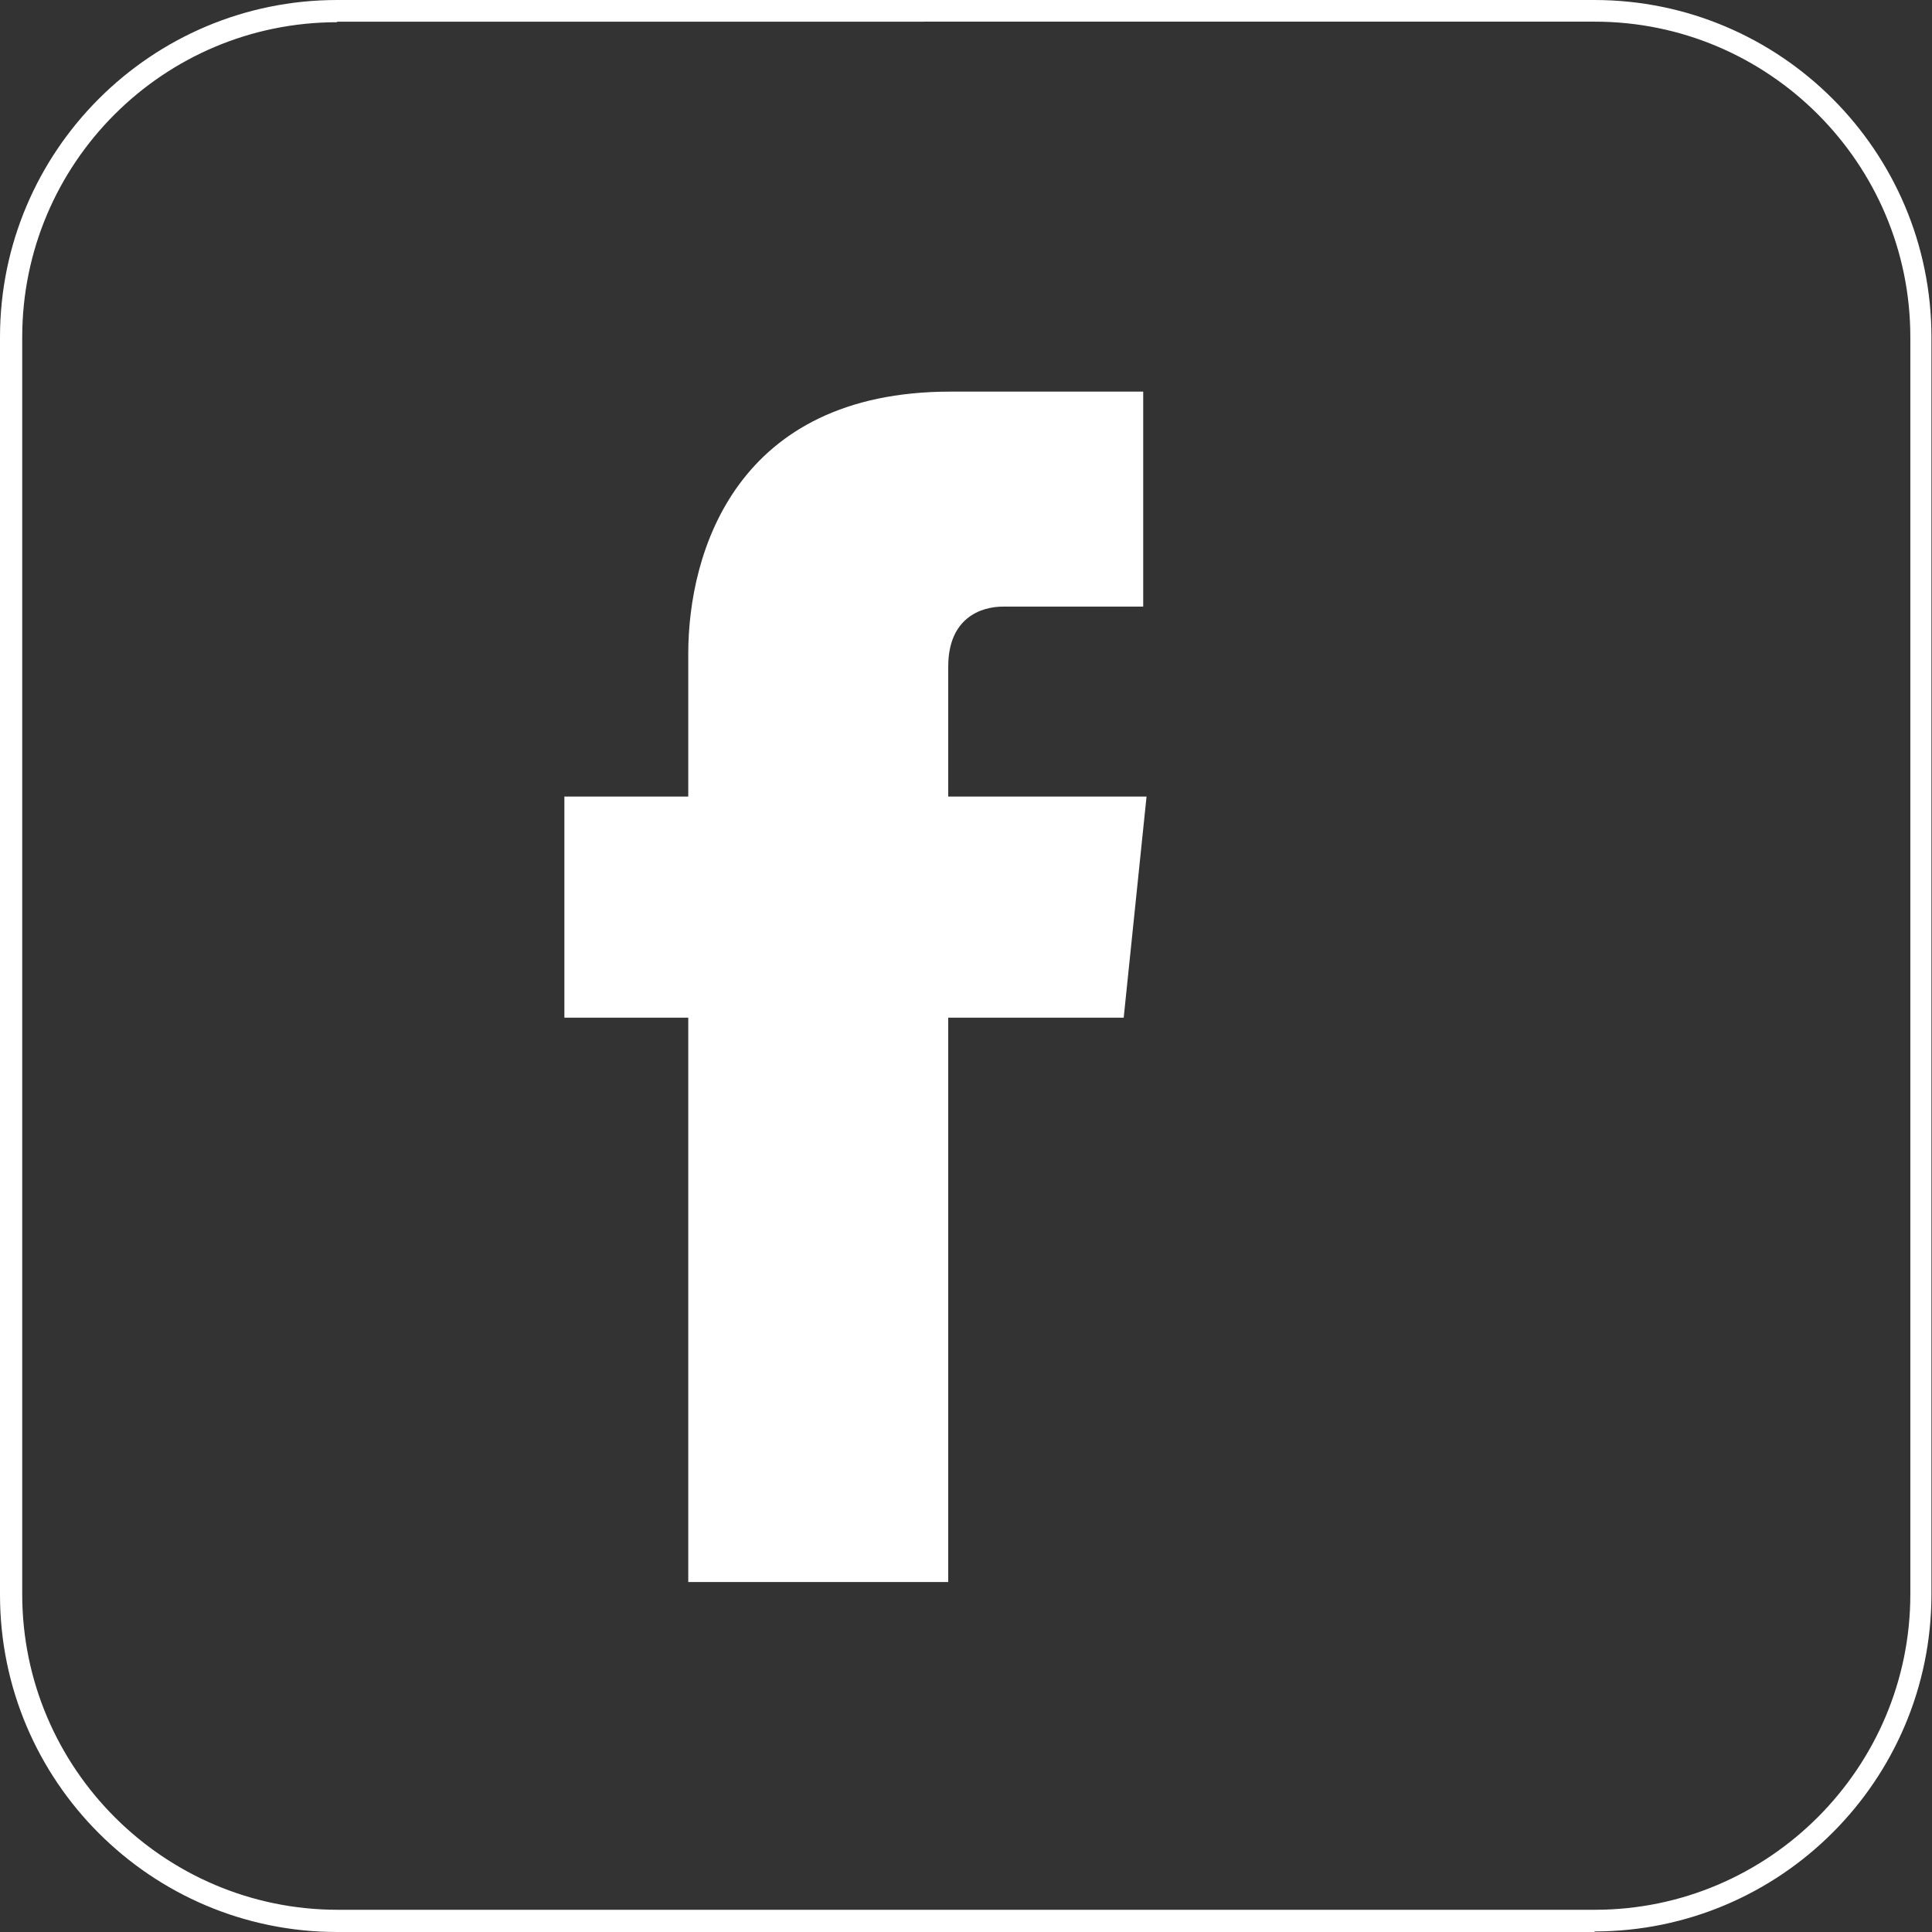
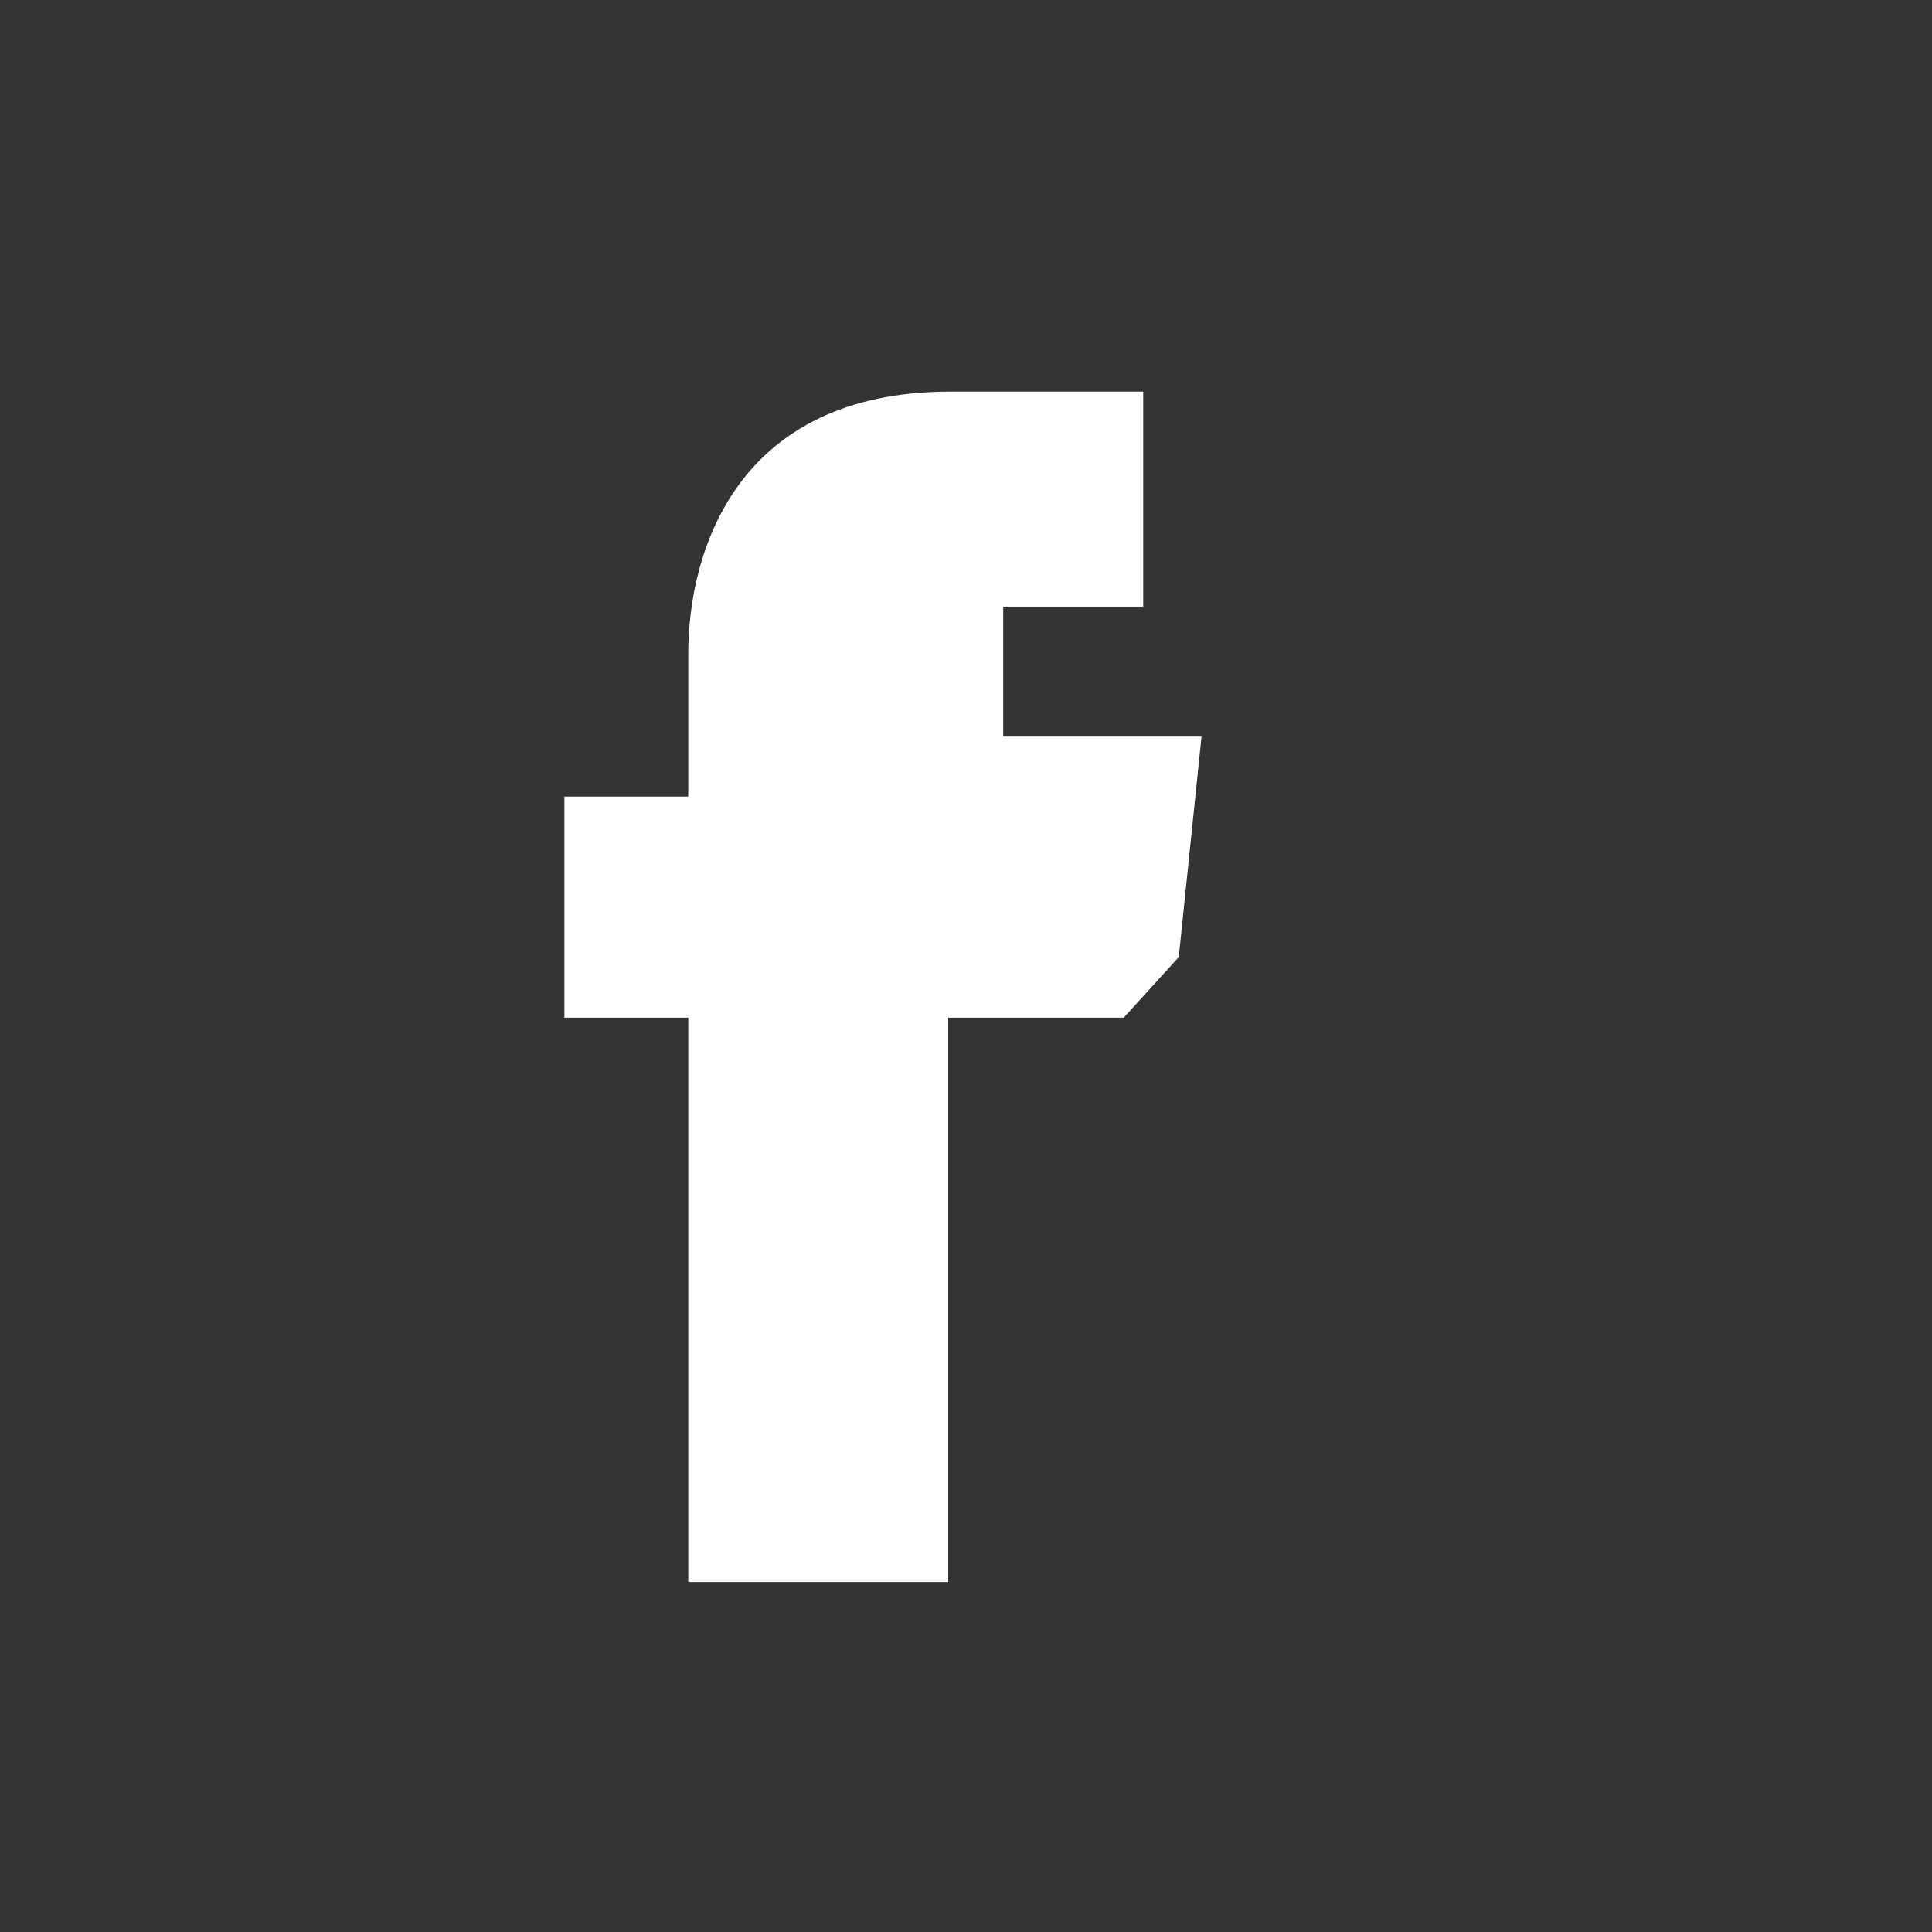
<svg xmlns="http://www.w3.org/2000/svg" id="Calque_2" data-name="Calque 2" viewBox="0 0 34.78 34.78">
  <rect x="0" y="0" width="34.78" height="34.78" fill="#333333" stroke="none" />
  <defs>
    <style>
      .cls-1 {
        fill: #fff;
        stroke-width: 0px;
      }
    </style>
  </defs>
  <g id="textes">
    <g>
-       <path class="cls-1" d="M28.71,34.78H6.07c-3.35,0-6.07-2.72-6.07-6.07V6.07C0,2.72,2.72,0,6.07,0h22.63c3.35,0,6.07,2.72,6.07,6.07v22.63c0,3.35-2.72,6.07-6.07,6.07ZM6.07.4C2.94.4.4,2.94.4,6.07v22.63c0,3.13,2.55,5.68,5.68,5.68h22.63c3.13,0,5.68-2.55,5.68-5.68V6.07c0-3.13-2.55-5.68-5.68-5.68H6.07Z" />
-       <path class="cls-1" d="M20.23,18.32h-3.16v10.16h-4.68v-10.16h-2.23v-3.98h2.23v-2.57c0-1.84.87-4.72,4.72-4.72h3.47v3.87h-2.52c-.41,0-.99.21-.99,1.08v2.34h3.57l-.41,3.97Z" />
+       <path class="cls-1" d="M20.23,18.32h-3.16v10.16h-4.68v-10.16h-2.23v-3.98h2.23v-2.57c0-1.84.87-4.72,4.72-4.72h3.47v3.87h-2.52v2.34h3.57l-.41,3.97Z" />
    </g>
  </g>
</svg>